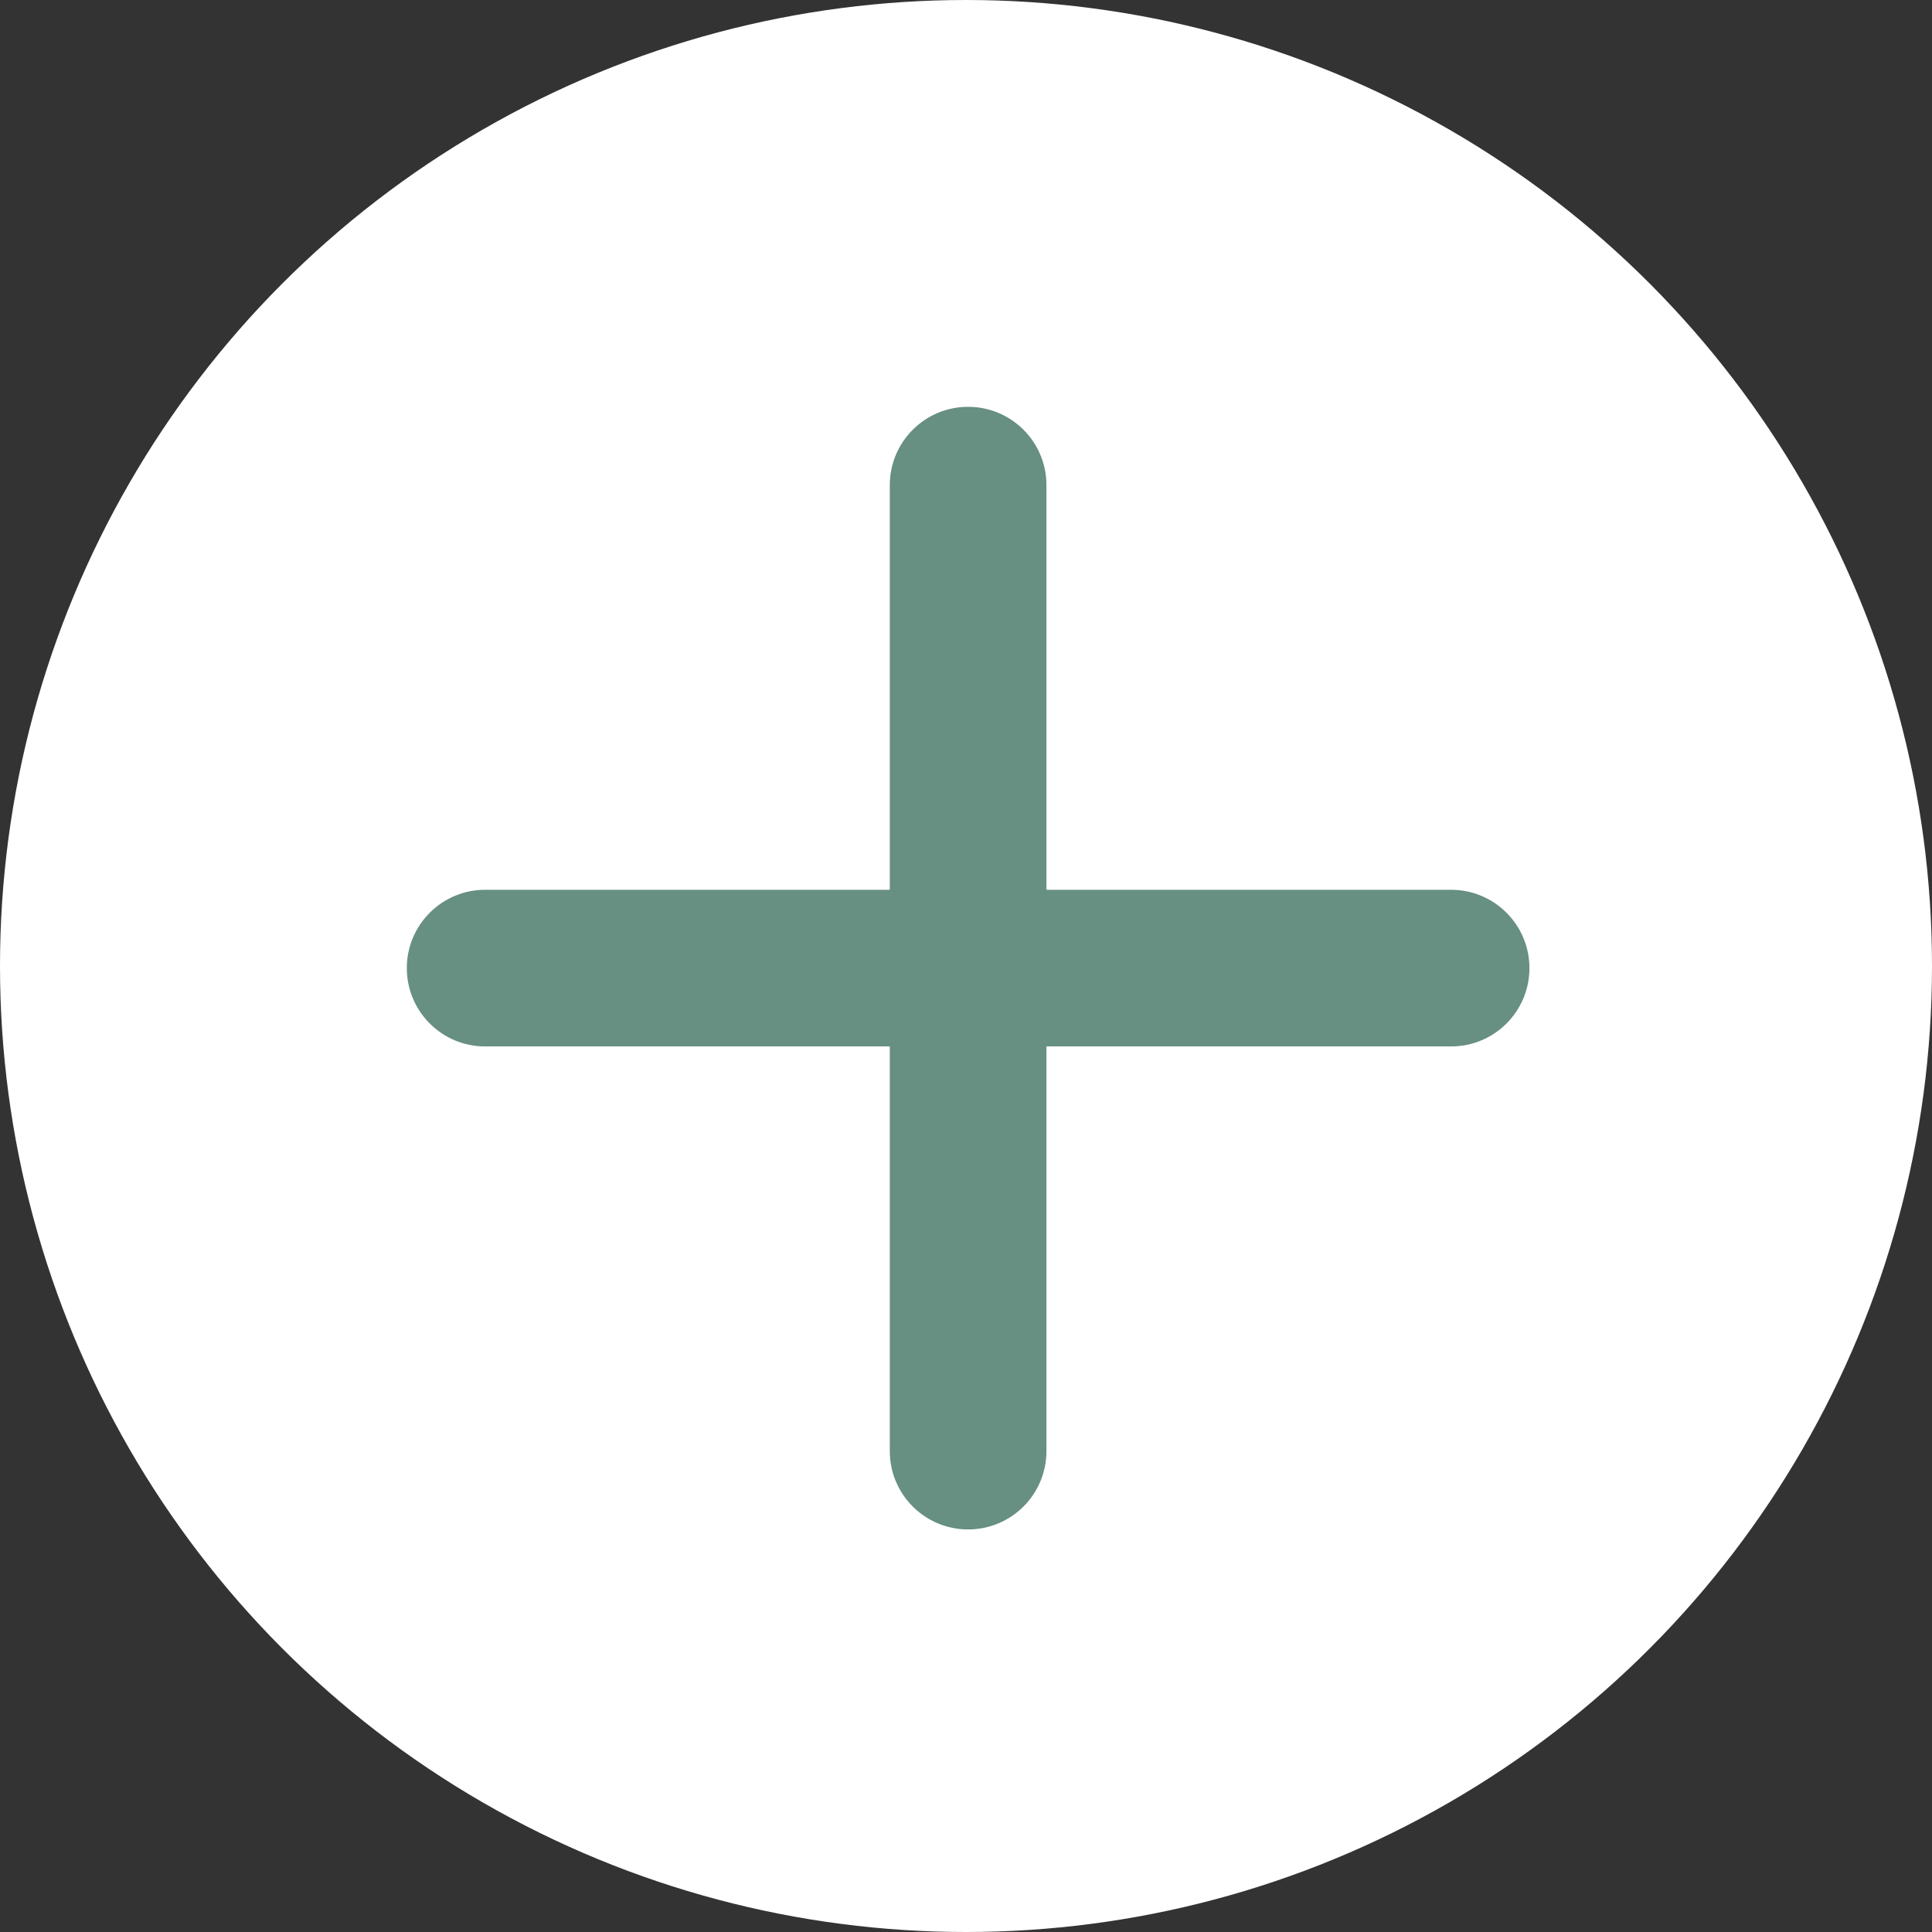
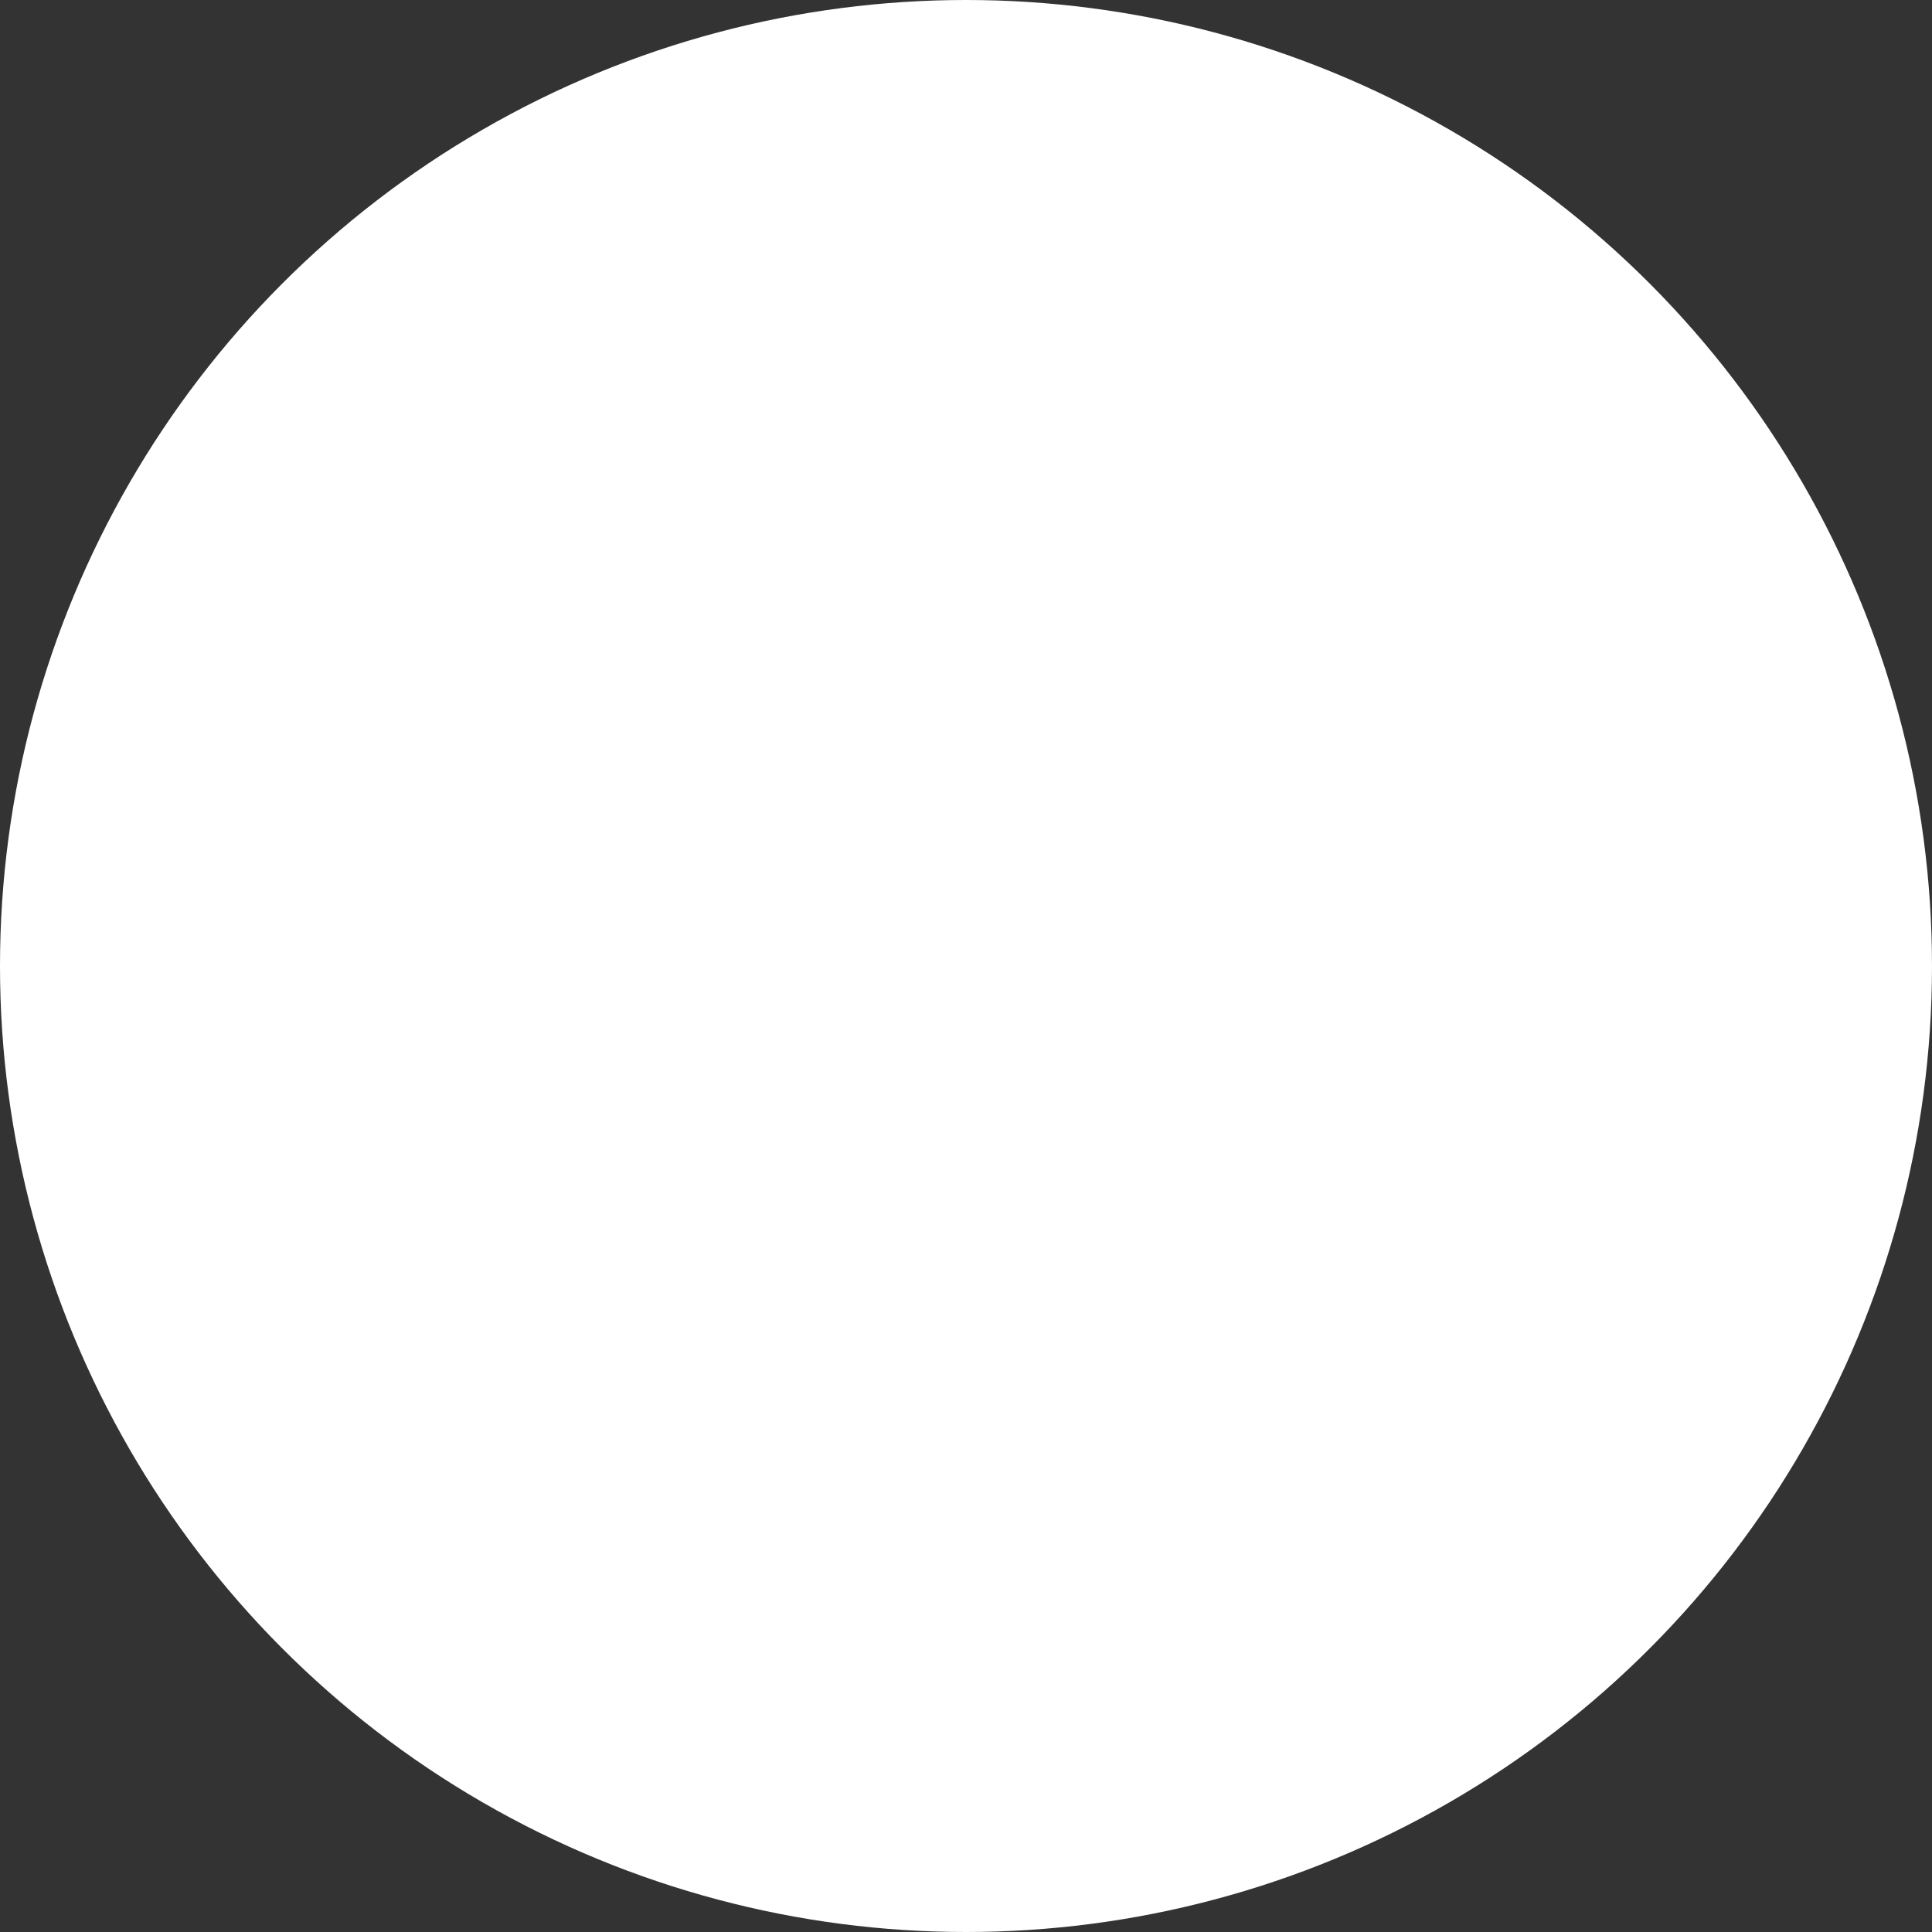
<svg xmlns="http://www.w3.org/2000/svg" width="74" height="74" viewBox="0 0 74 74" fill="none">
  <rect x="0" y="0" width="74" height="74" fill="#333333" stroke="none" />
  <circle cx="37" cy="37" r="37" fill="white" />
-   <path d="M18.581 40.081C16.925 40.081 15.582 38.738 15.582 37.081C15.582 35.425 16.925 34.081 18.581 34.081L55.581 34.081C57.238 34.081 58.581 35.425 58.581 37.081C58.581 38.738 57.238 40.081 55.581 40.081L18.581 40.081Z" fill="#678F82" />
-   <path d="M40.081 18.581C40.081 16.925 38.738 15.582 37.081 15.582C35.425 15.582 34.081 16.925 34.081 18.581L34.081 55.581C34.081 57.238 35.425 58.581 37.081 58.581C38.738 58.581 40.081 57.238 40.081 55.581L40.081 18.581Z" fill="#678F82" />
</svg>